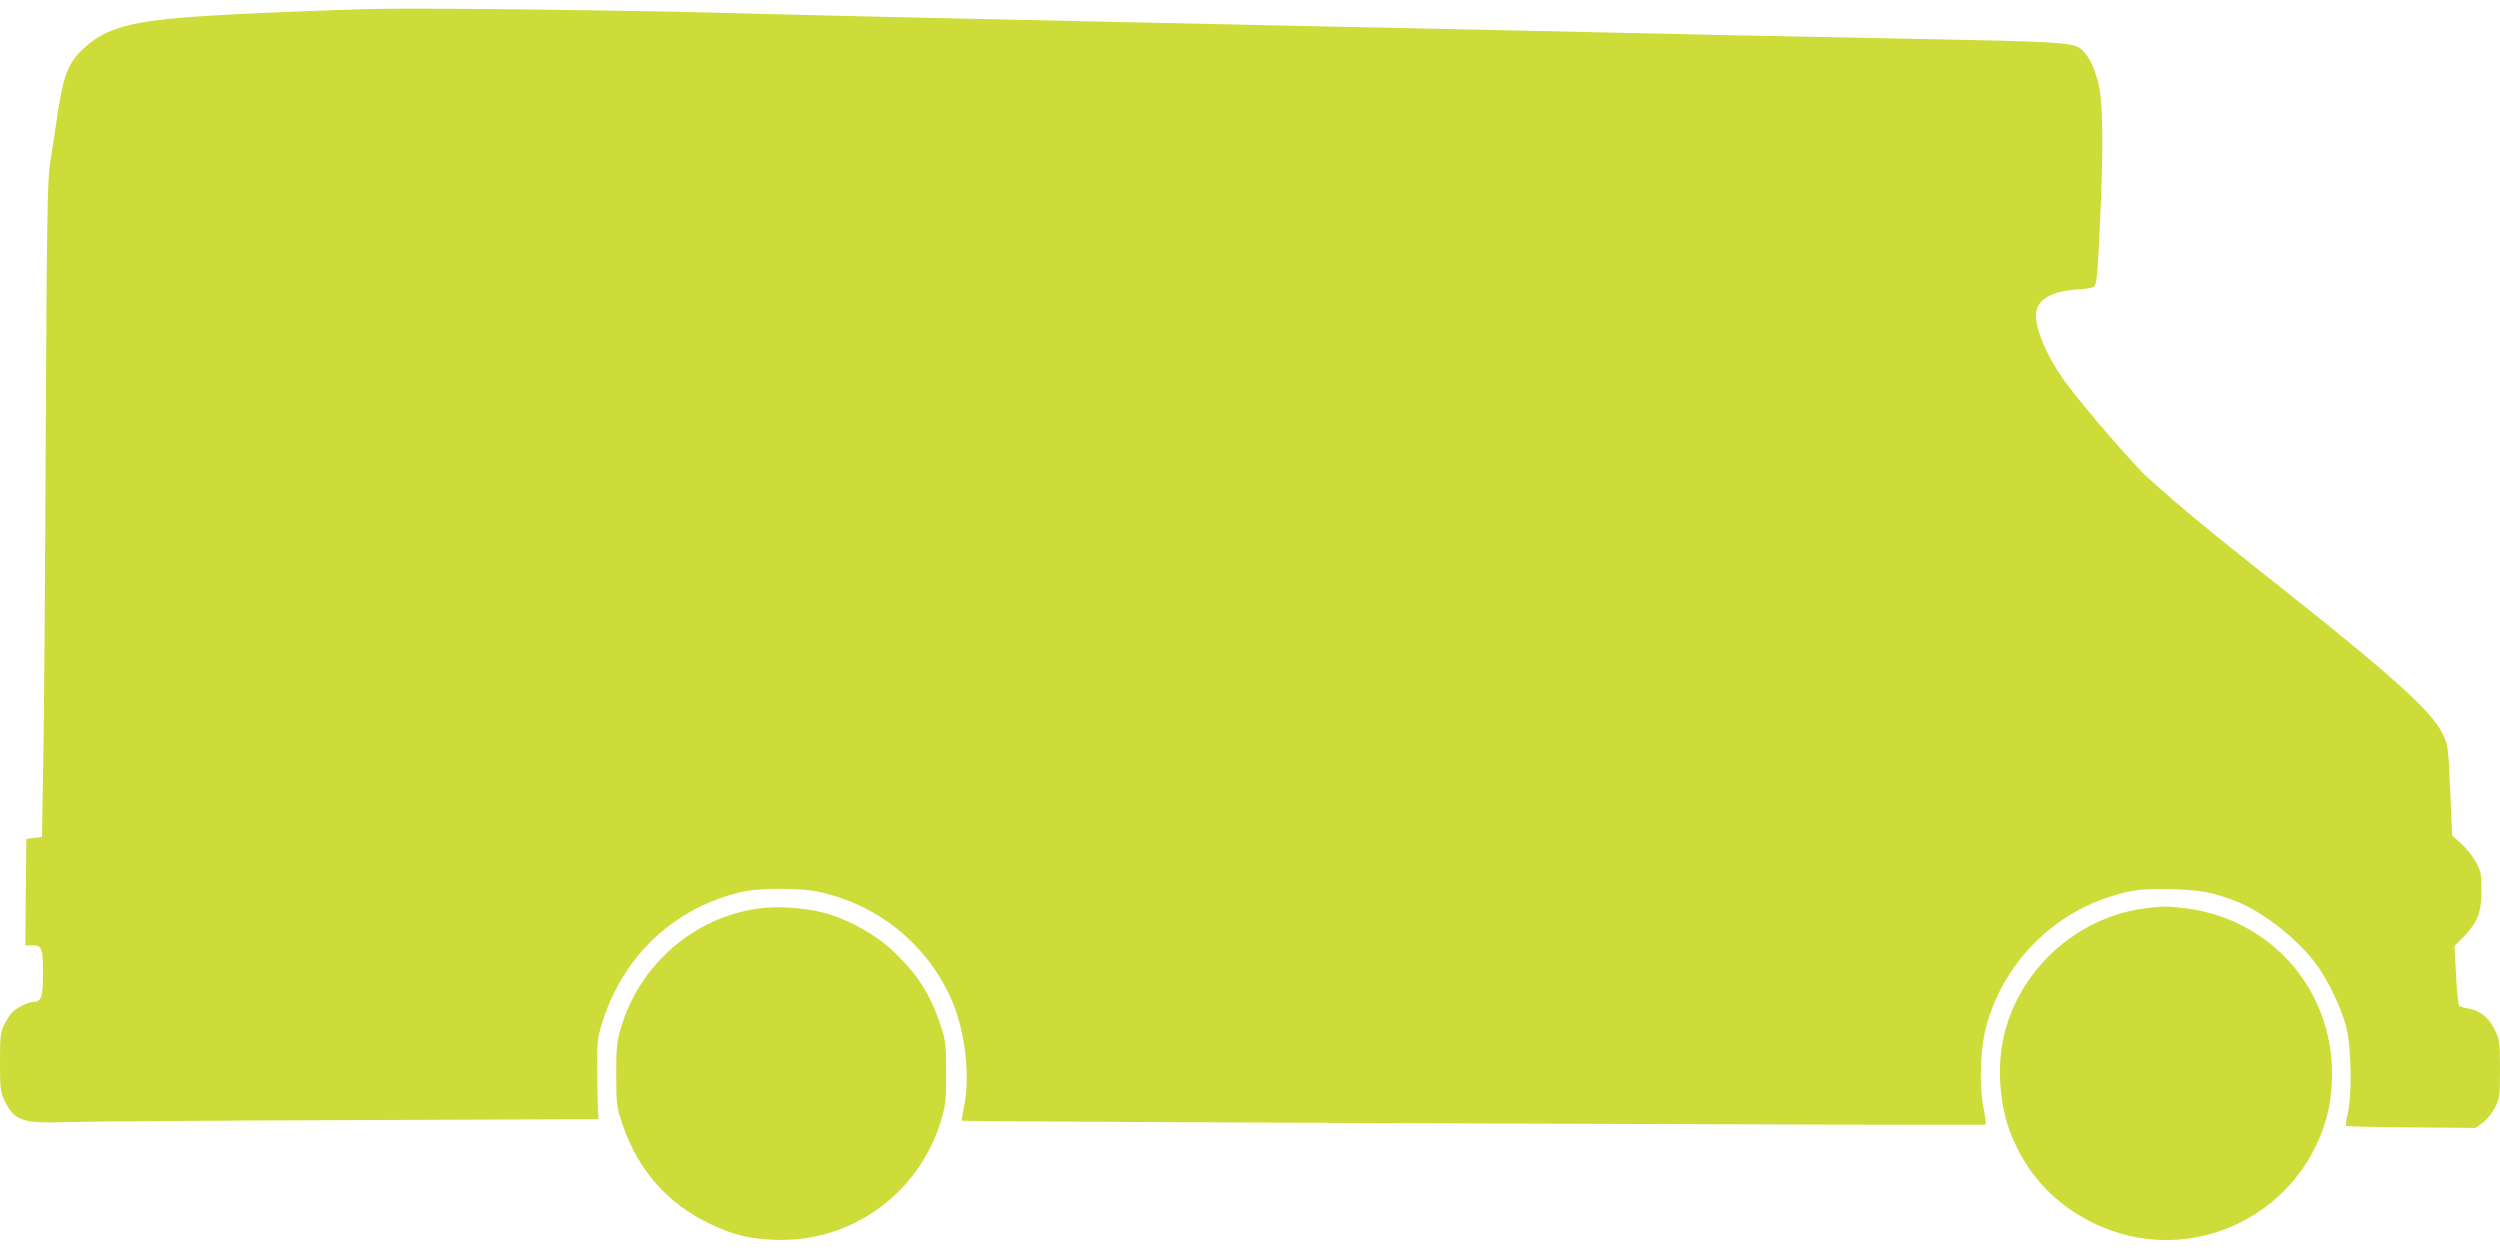
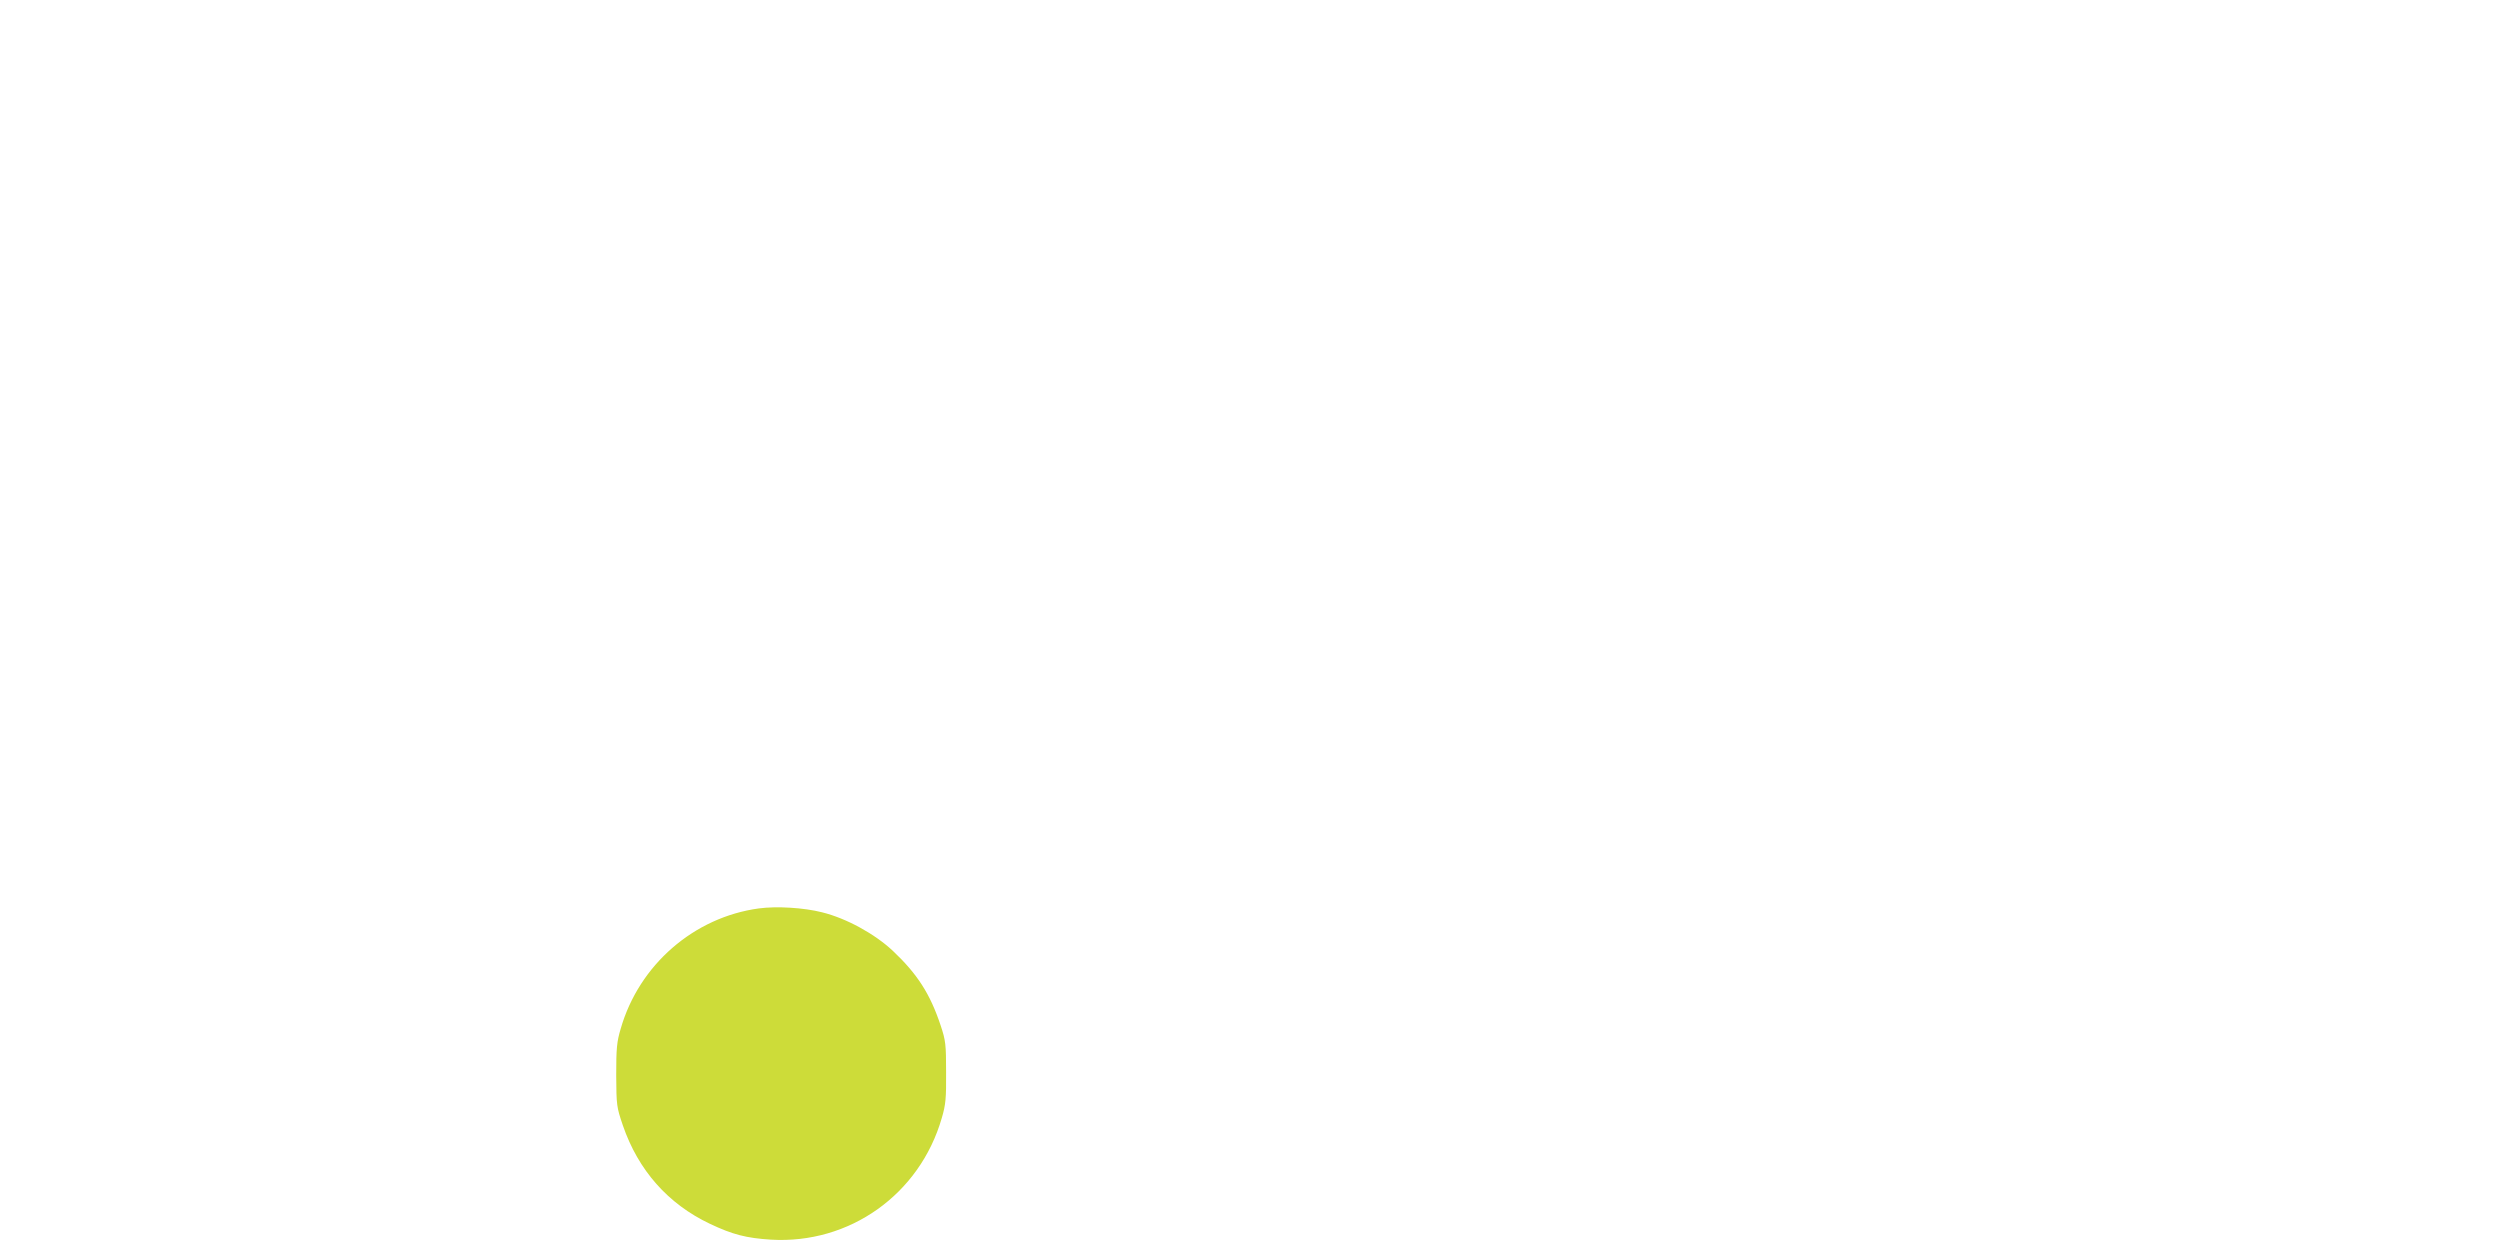
<svg xmlns="http://www.w3.org/2000/svg" version="1.0" width="1280pt" height="640pt" viewBox="0 0 1280 640" preserveAspectRatio="xMidYMid meet">
  <g transform="translate(0,640) scale(0.1,-0.1)" fill="#cddc39" stroke="none">
-     <path d="M1900 6354 c-205 -5 -656 -23 -835 -35 -392 -24 -522 -59 -640 -170 -76 -72 -100 -133 -130 -330 -13 -90 -31 -209 -40 -264 -12 -84 -16 -313 -21 -1415 -3 -723 -9 -1475 -13 -1670 l-6 -355 -40 -5 -40 -5 -3 -272 -2 -273 33 0 c52 0 57 -12 57 -141 0 -125 -8 -149 -51 -149 -26 0 -89 -33 -110 -56 -9 -11 -26 -38 -38 -61 -19 -37 -21 -59 -21 -191 0 -137 2 -152 24 -199 50 -102 91 -116 321 -108 94 3 744 8 1445 10 l1275 5 -3 32 c-1 18 -4 110 -4 203 -2 159 0 176 25 258 107 347 378 598 727 673 85 18 290 18 377 -1 302 -64 550 -261 678 -538 74 -160 104 -393 72 -557 -8 -41 -14 -76 -12 -78 5 -6 5235 -25 5241 -20 3 3 -2 46 -12 94 -21 114 -15 296 15 406 82 312 325 568 631 666 115 37 181 45 332 39 143 -5 201 -17 318 -62 140 -55 323 -200 415 -330 58 -81 120 -211 147 -310 26 -99 32 -341 9 -443 -8 -34 -12 -65 -9 -67 2 -2 153 -6 334 -7 l330 -3 37 28 c21 16 48 50 62 77 23 46 25 59 25 197 0 141 -2 150 -28 203 -31 61 -76 97 -132 106 -21 3 -42 9 -48 13 -6 3 -13 70 -17 156 l-8 151 45 46 c73 75 93 126 93 238 0 87 -3 100 -30 149 -16 29 -50 71 -75 93 l-45 40 -10 232 c-10 225 -11 234 -40 291 -53 110 -254 292 -779 709 -417 330 -537 428 -729 600 -70 63 -320 352 -419 485 -99 133 -166 294 -152 367 12 64 83 103 203 111 42 3 83 9 92 14 13 7 18 53 30 306 20 425 17 646 -10 748 -23 86 -56 145 -96 171 -39 26 -151 32 -785 44 -322 6 -778 15 -1015 20 -429 10 -1414 31 -2315 50 -1585 34 -2194 47 -2860 65 -559 14 -1520 25 -1770 19z" />
    <path d="M3886 1749 c-333 -45 -614 -289 -708 -616 -20 -67 -23 -101 -23 -238 1 -155 2 -163 34 -257 79 -230 231 -402 446 -504 116 -55 186 -73 312 -81 402 -24 762 231 875 623 20 68 23 101 22 234 0 142 -2 162 -28 240 -54 162 -119 263 -245 382 -93 87 -237 166 -362 197 -94 24 -233 32 -323 20z" />
-     <path d="M10981 1749 c-353 -45 -654 -324 -725 -671 -32 -153 -16 -345 40 -485 82 -205 223 -357 420 -454 500 -246 1094 46 1209 593 8 38 15 114 15 169 0 438 -315 794 -752 849 -92 11 -115 11 -207 -1z" />
  </g>
</svg>